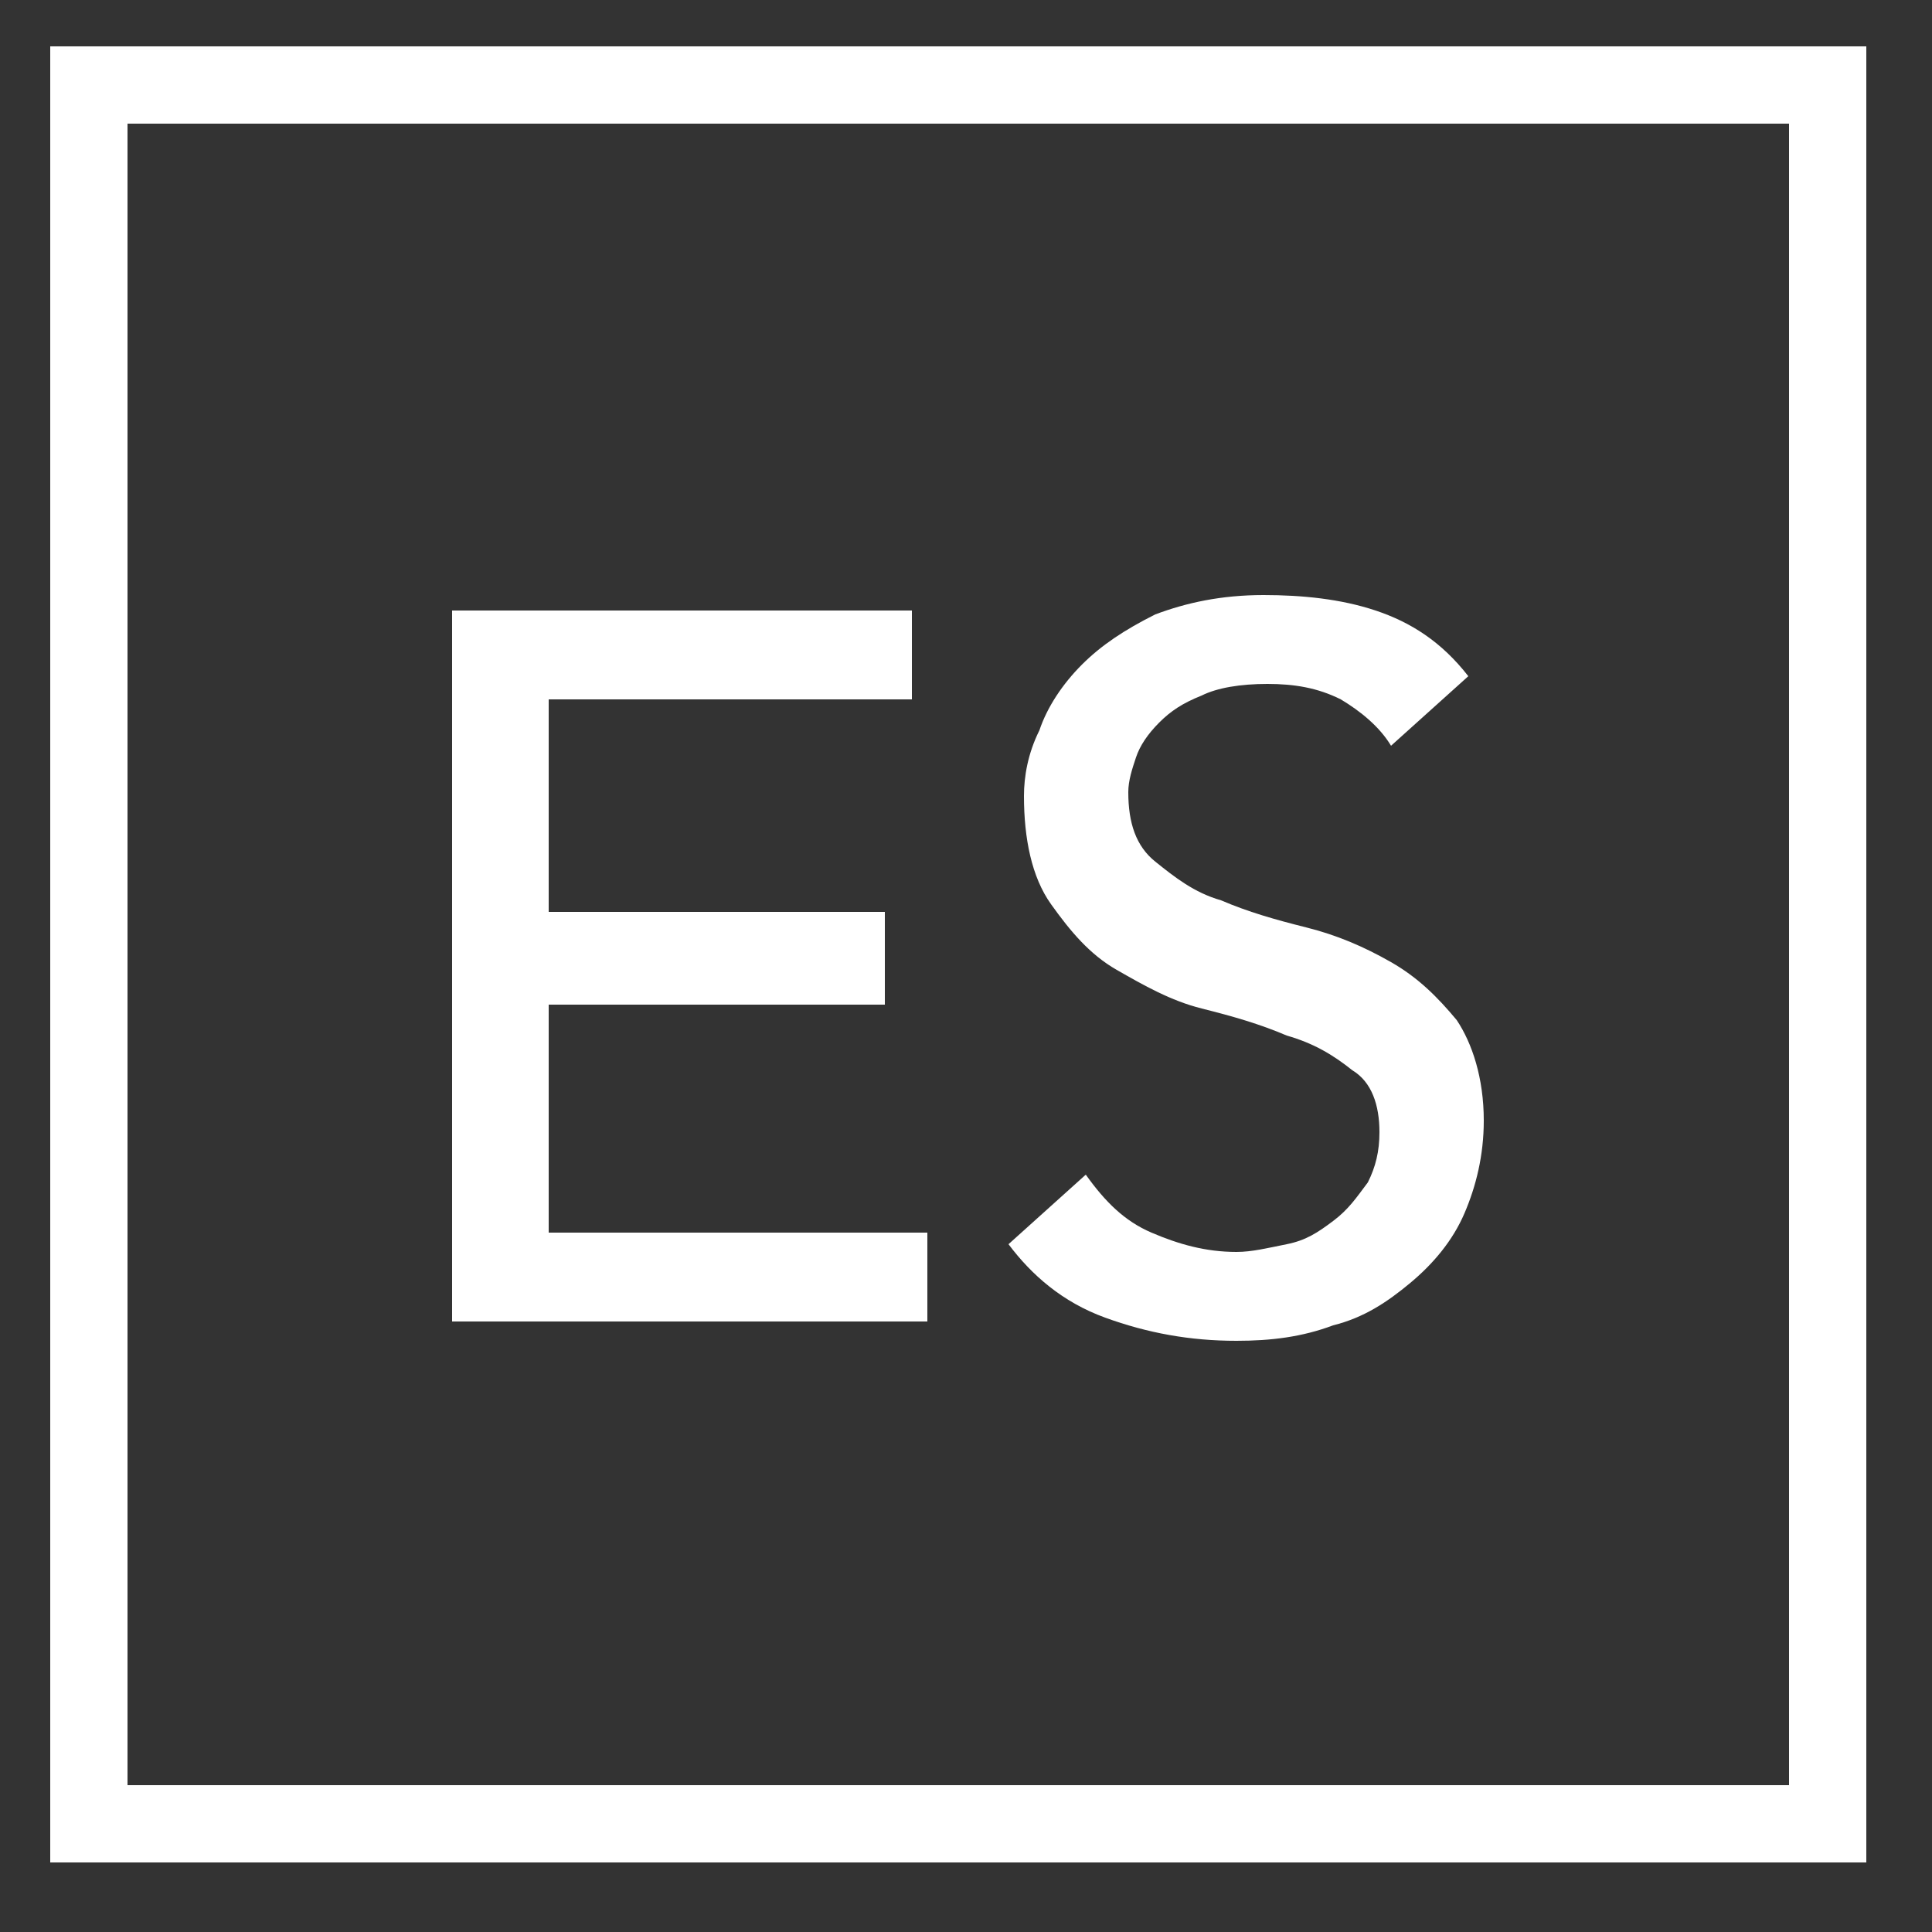
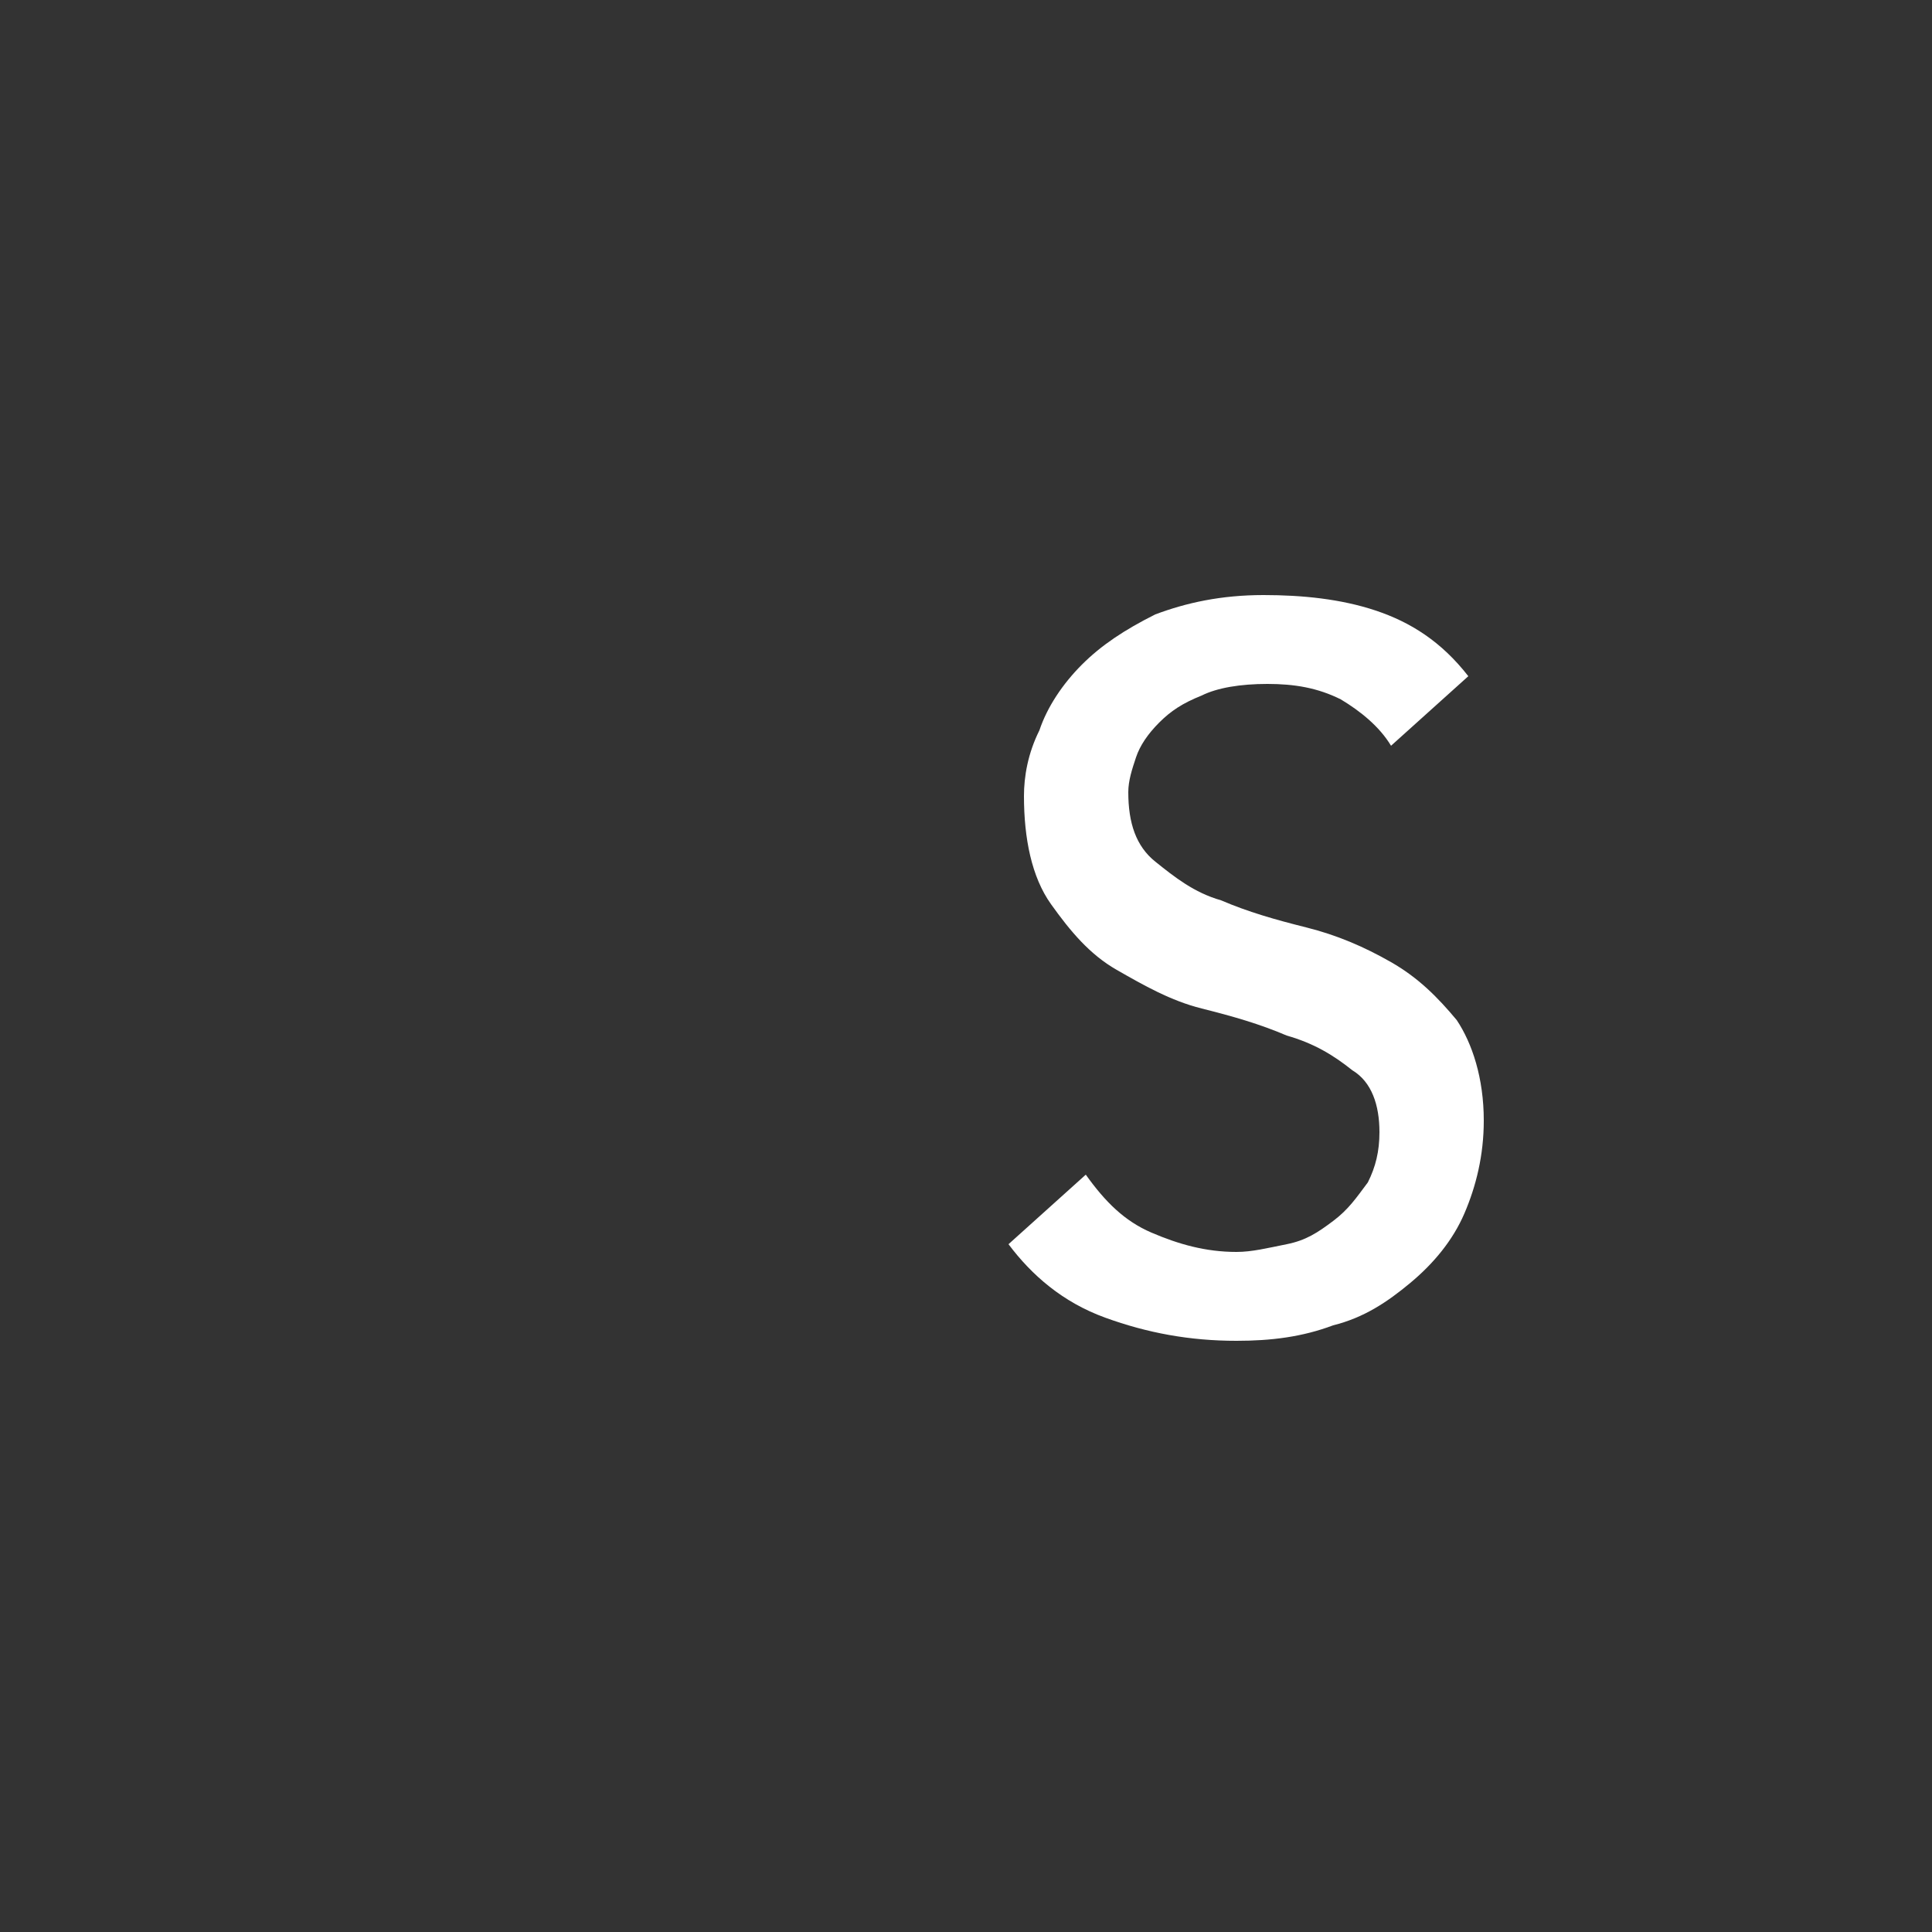
<svg xmlns="http://www.w3.org/2000/svg" version="1.1" id="Layer_1" x="0px" y="0px" viewBox="0 0 50 50" style="enable-background:new 0 0 50 50;" xml:space="preserve">
  <rect x="0" y="0" width="50" height="50" fill="#333333" stroke="none" />
  <style type="text/css">
	.st0{fill:none;stroke:#FFFFFF;stroke-width:2;stroke-miterlimit:10;}
	.st1{fill:#FFFFFF;}
</style>
-   <rect x="2.3" y="2.2" class="st0" width="45" height="45" />
  <g>
-     <path class="st1" d="M11.7,15.8h11.9v2.3h-9.4v5.5h8.7V26h-8.7v5.9H24v2.3H11.7V15.8z" />
    <path class="st1" d="M28.1,30.4c0.5,0.7,1,1.2,1.7,1.5c0.7,0.3,1.4,0.5,2.2,0.5c0.4,0,0.8-0.1,1.3-0.2s0.8-0.3,1.2-0.6   c0.4-0.3,0.6-0.6,0.9-1c0.2-0.4,0.3-0.8,0.3-1.3c0-0.7-0.2-1.3-0.7-1.6c-0.5-0.4-1-0.7-1.7-0.9c-0.7-0.3-1.4-0.5-2.2-0.7   c-0.8-0.2-1.5-0.6-2.2-1s-1.2-1-1.7-1.7s-0.7-1.7-0.7-2.8c0-0.5,0.1-1.1,0.4-1.7c0.2-0.6,0.6-1.2,1.1-1.7s1.1-0.9,1.9-1.3   c0.8-0.3,1.7-0.5,2.8-0.5c1,0,2,0.1,2.9,0.4c0.9,0.3,1.7,0.8,2.4,1.7l-2,1.8c-0.3-0.5-0.8-0.9-1.3-1.2c-0.6-0.3-1.2-0.4-1.9-0.4   s-1.3,0.1-1.7,0.3c-0.5,0.2-0.8,0.4-1.1,0.7c-0.3,0.3-0.5,0.6-0.6,0.9s-0.2,0.6-0.2,0.9c0,0.8,0.2,1.4,0.7,1.8s1,0.8,1.7,1   c0.7,0.3,1.4,0.5,2.2,0.7s1.5,0.5,2.2,0.9s1.2,0.9,1.7,1.5c0.4,0.6,0.7,1.5,0.7,2.6c0,0.9-0.2,1.7-0.5,2.4s-0.8,1.3-1.4,1.8   s-1.2,0.9-2,1.1c-0.8,0.3-1.6,0.4-2.5,0.4c-1.2,0-2.3-0.2-3.4-0.6c-1.1-0.4-1.9-1.1-2.5-1.9L28.1,30.4z" />
  </g>
</svg>